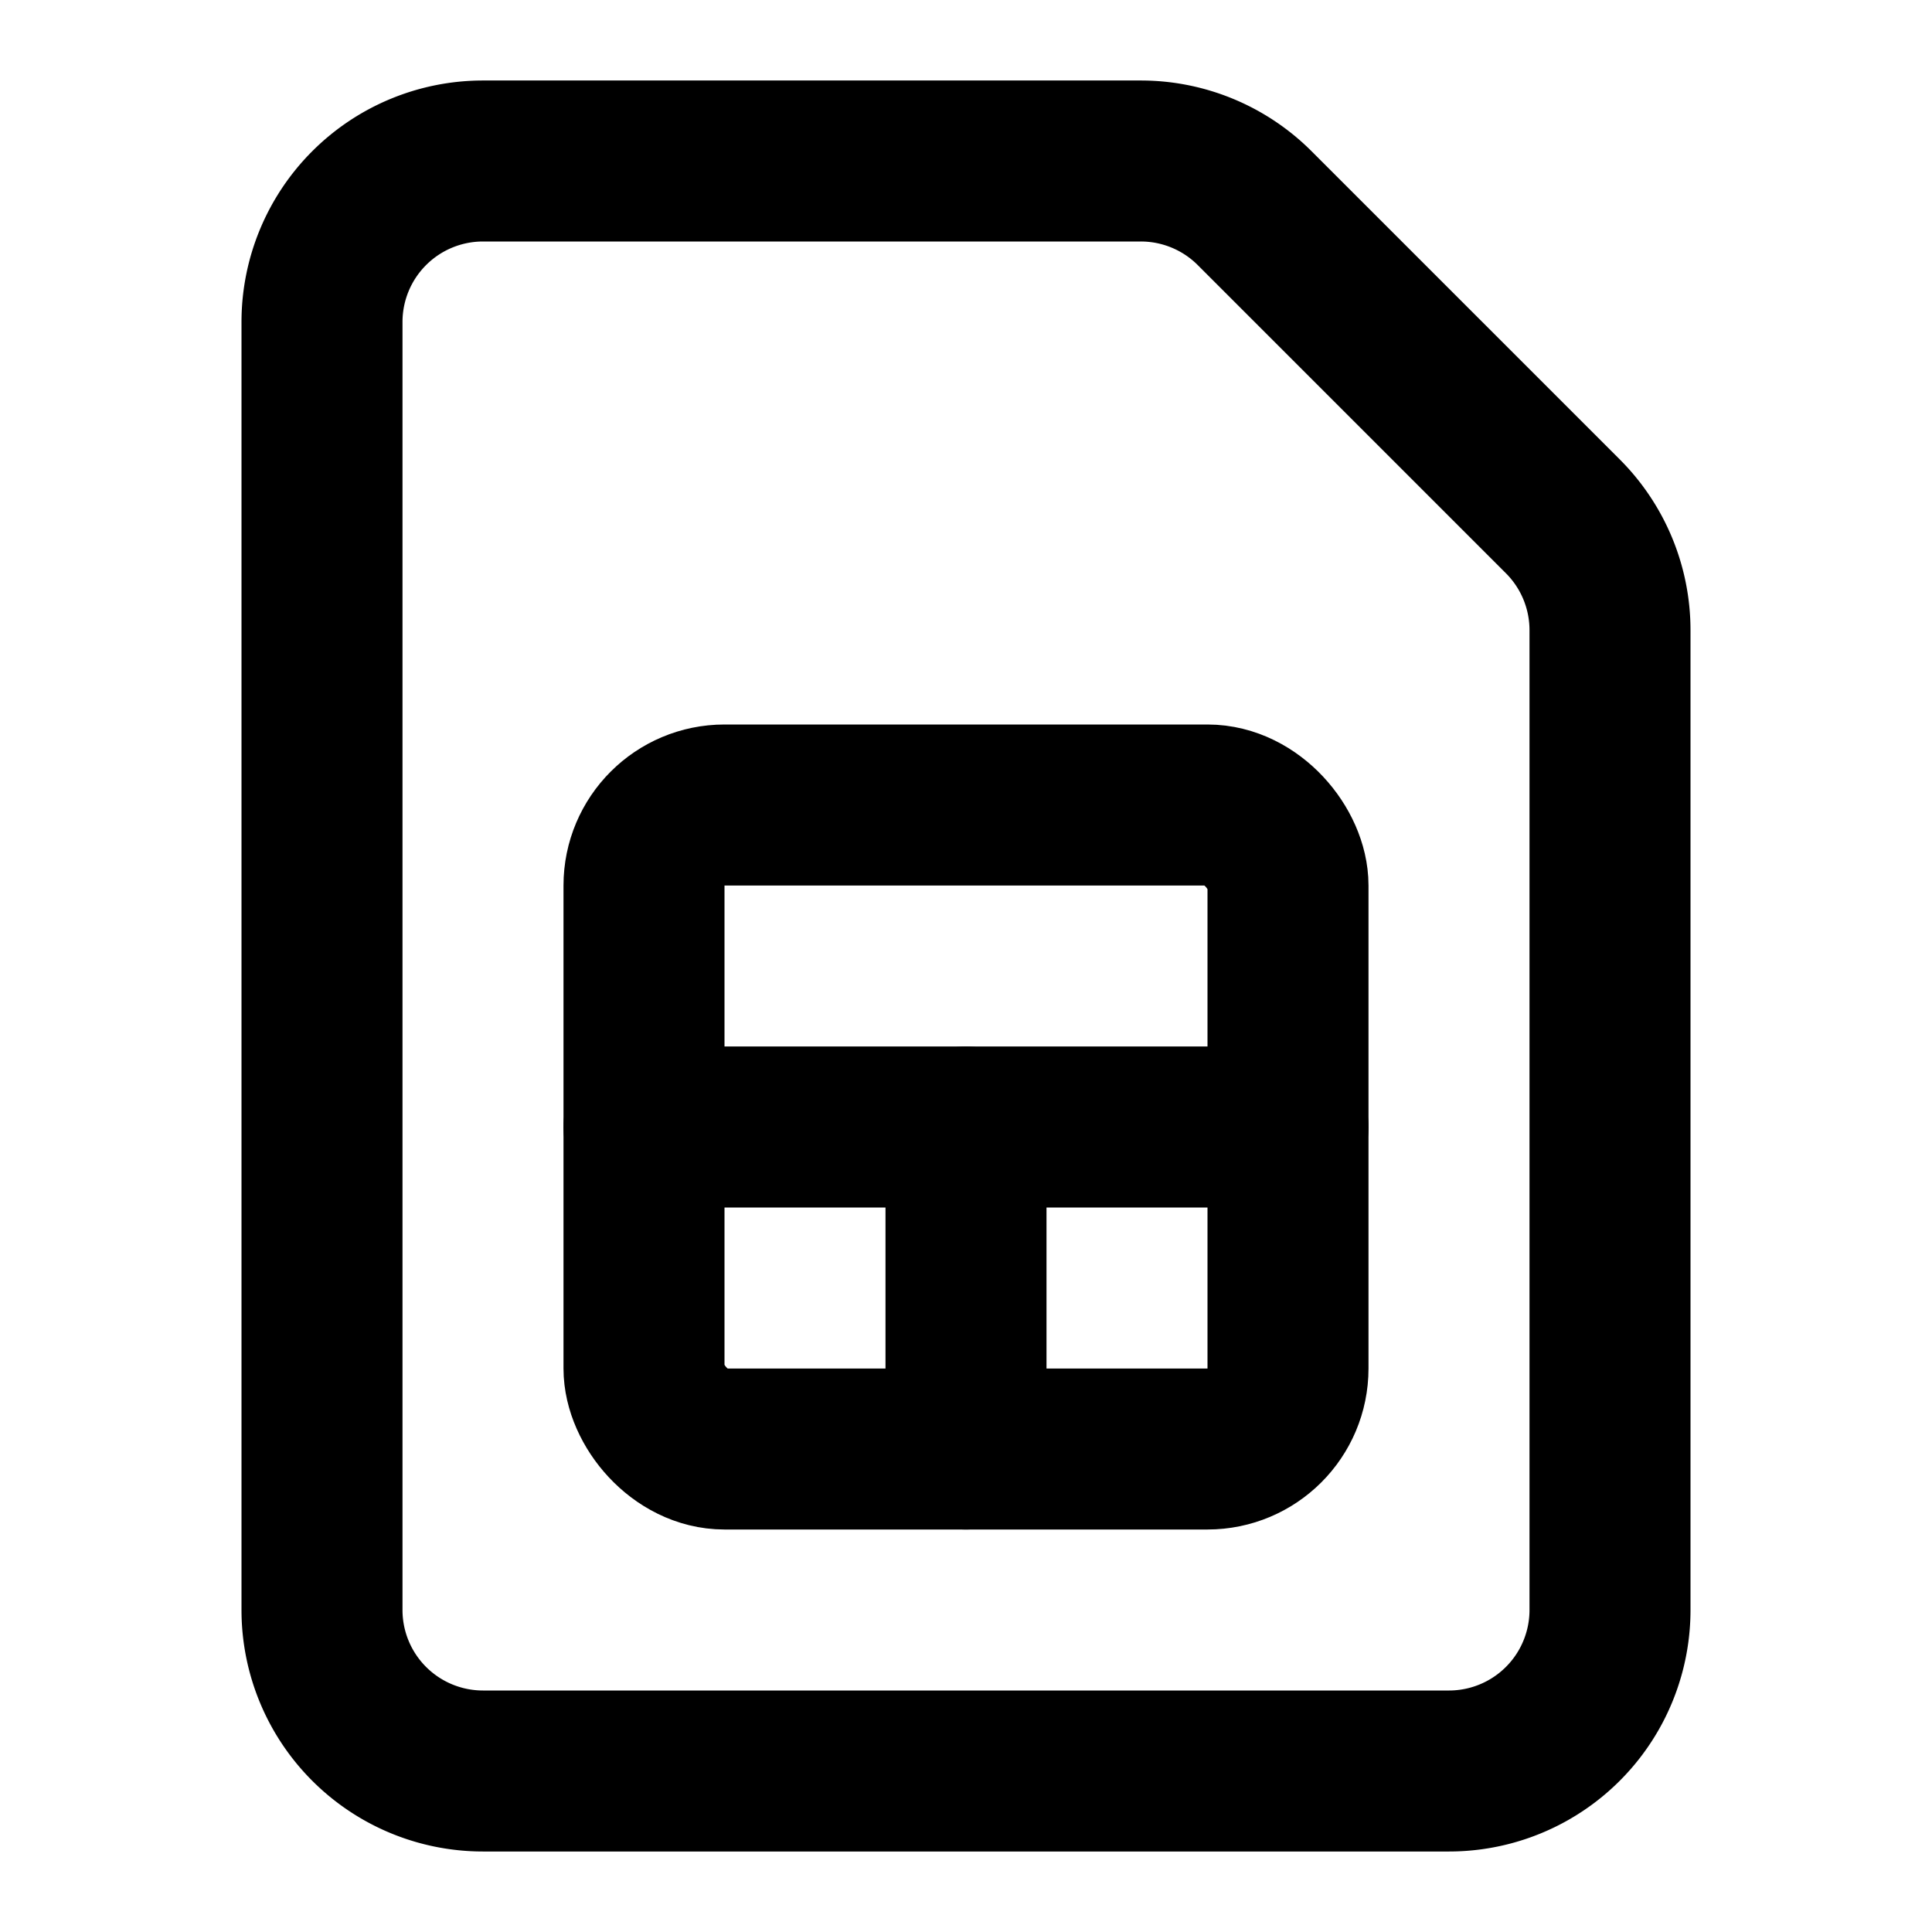
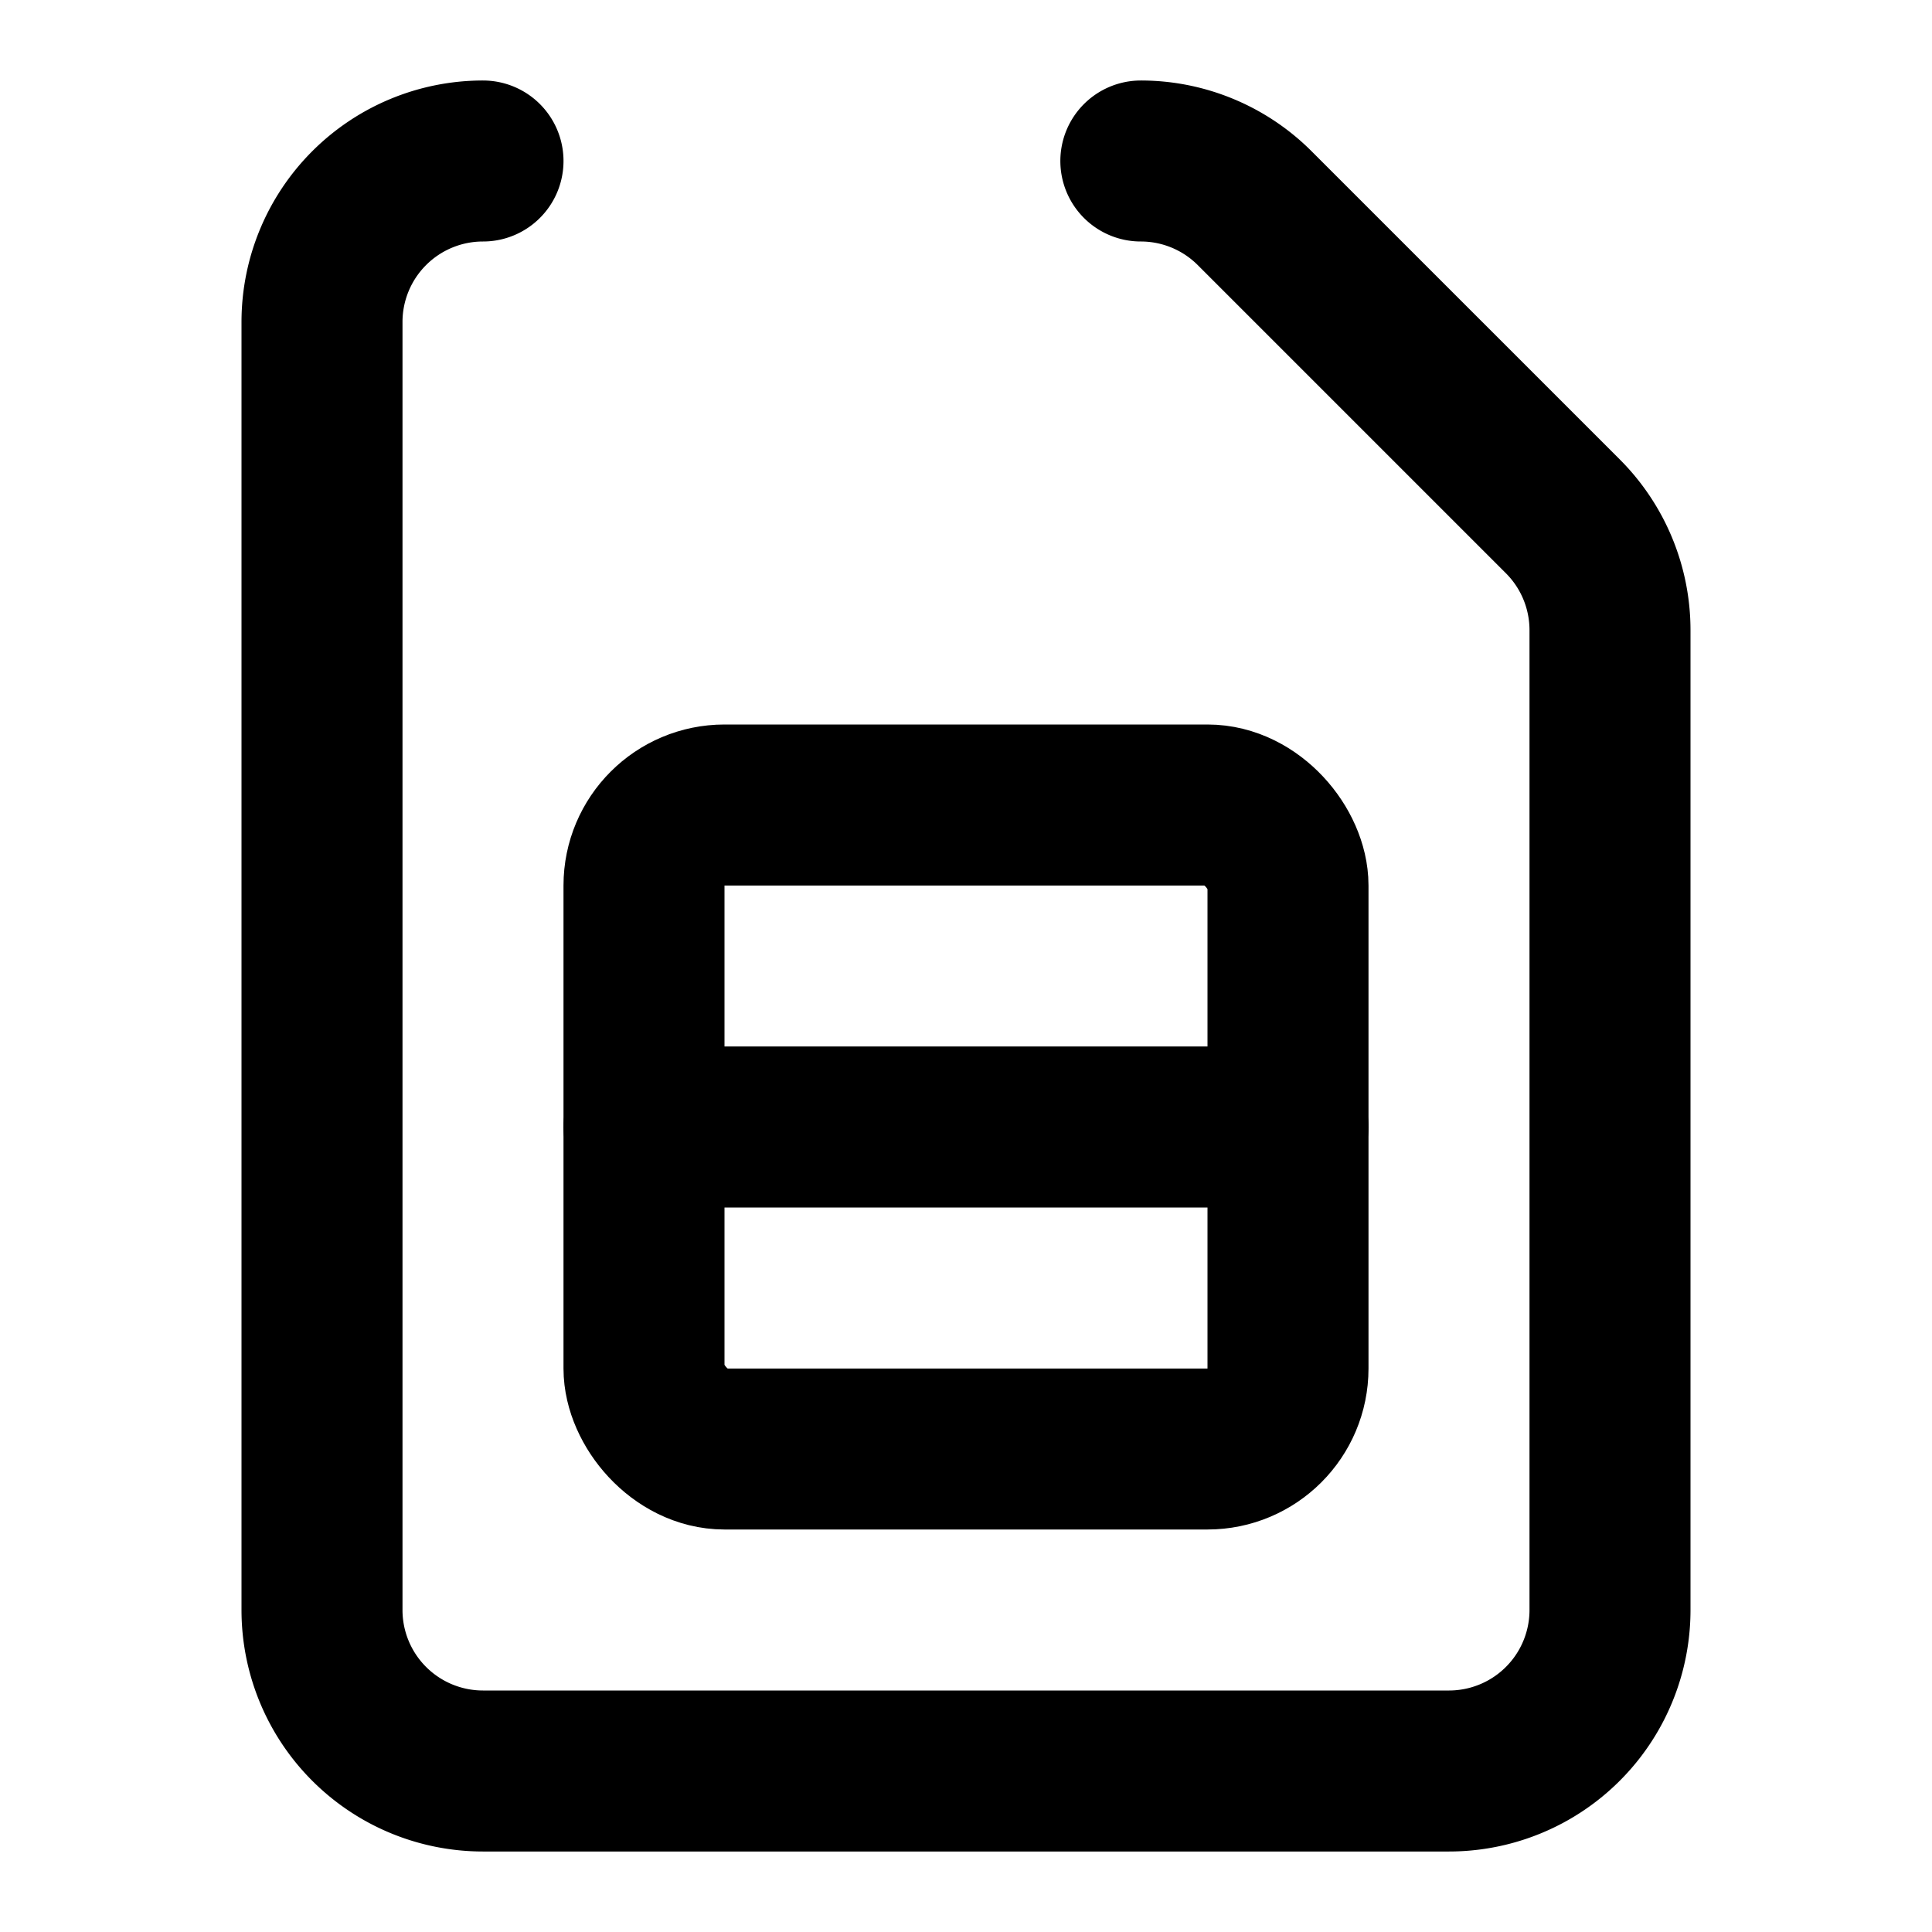
<svg xmlns="http://www.w3.org/2000/svg" class="lucide lucide-card-sim" width="24" height="24" viewBox="0 0 24 24" fill="none" stroke="currentColor" stroke-width="2" stroke-linecap="round" stroke-linejoin="round">
-   <path d="M12 14v4" />
-   <path d="M14.172 2a2 2 0 0 1 1.414.586l3.828 3.828A2 2 0 0 1 20 7.828V20a2 2 0 0 1-2 2H6a2 2 0 0 1-2-2V4a2 2 0 0 1 2-2z" />
+   <path d="M14.172 2a2 2 0 0 1 1.414.586l3.828 3.828A2 2 0 0 1 20 7.828V20a2 2 0 0 1-2 2H6a2 2 0 0 1-2-2V4a2 2 0 0 1 2-2" />
  <path d="M8 14h8" />
  <rect x="8" y="10" width="8" height="8" rx="1" />
</svg>